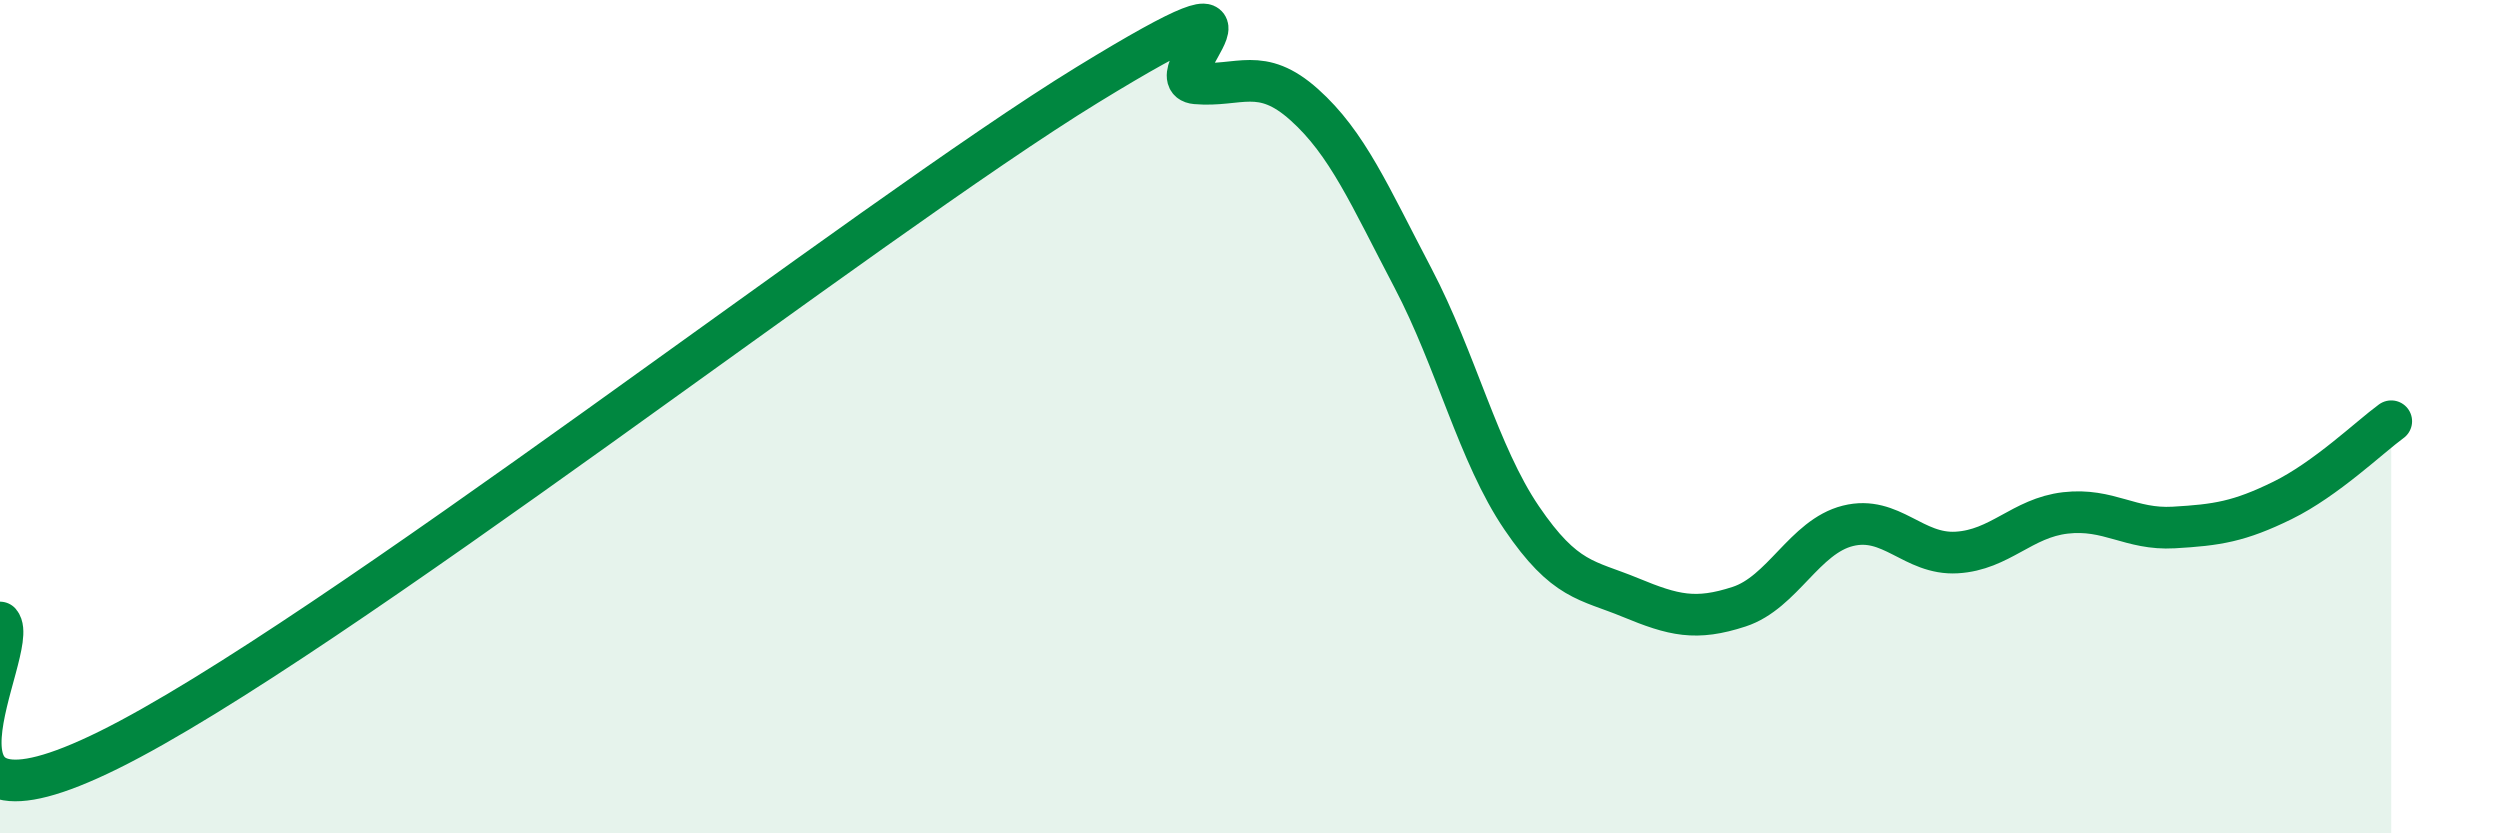
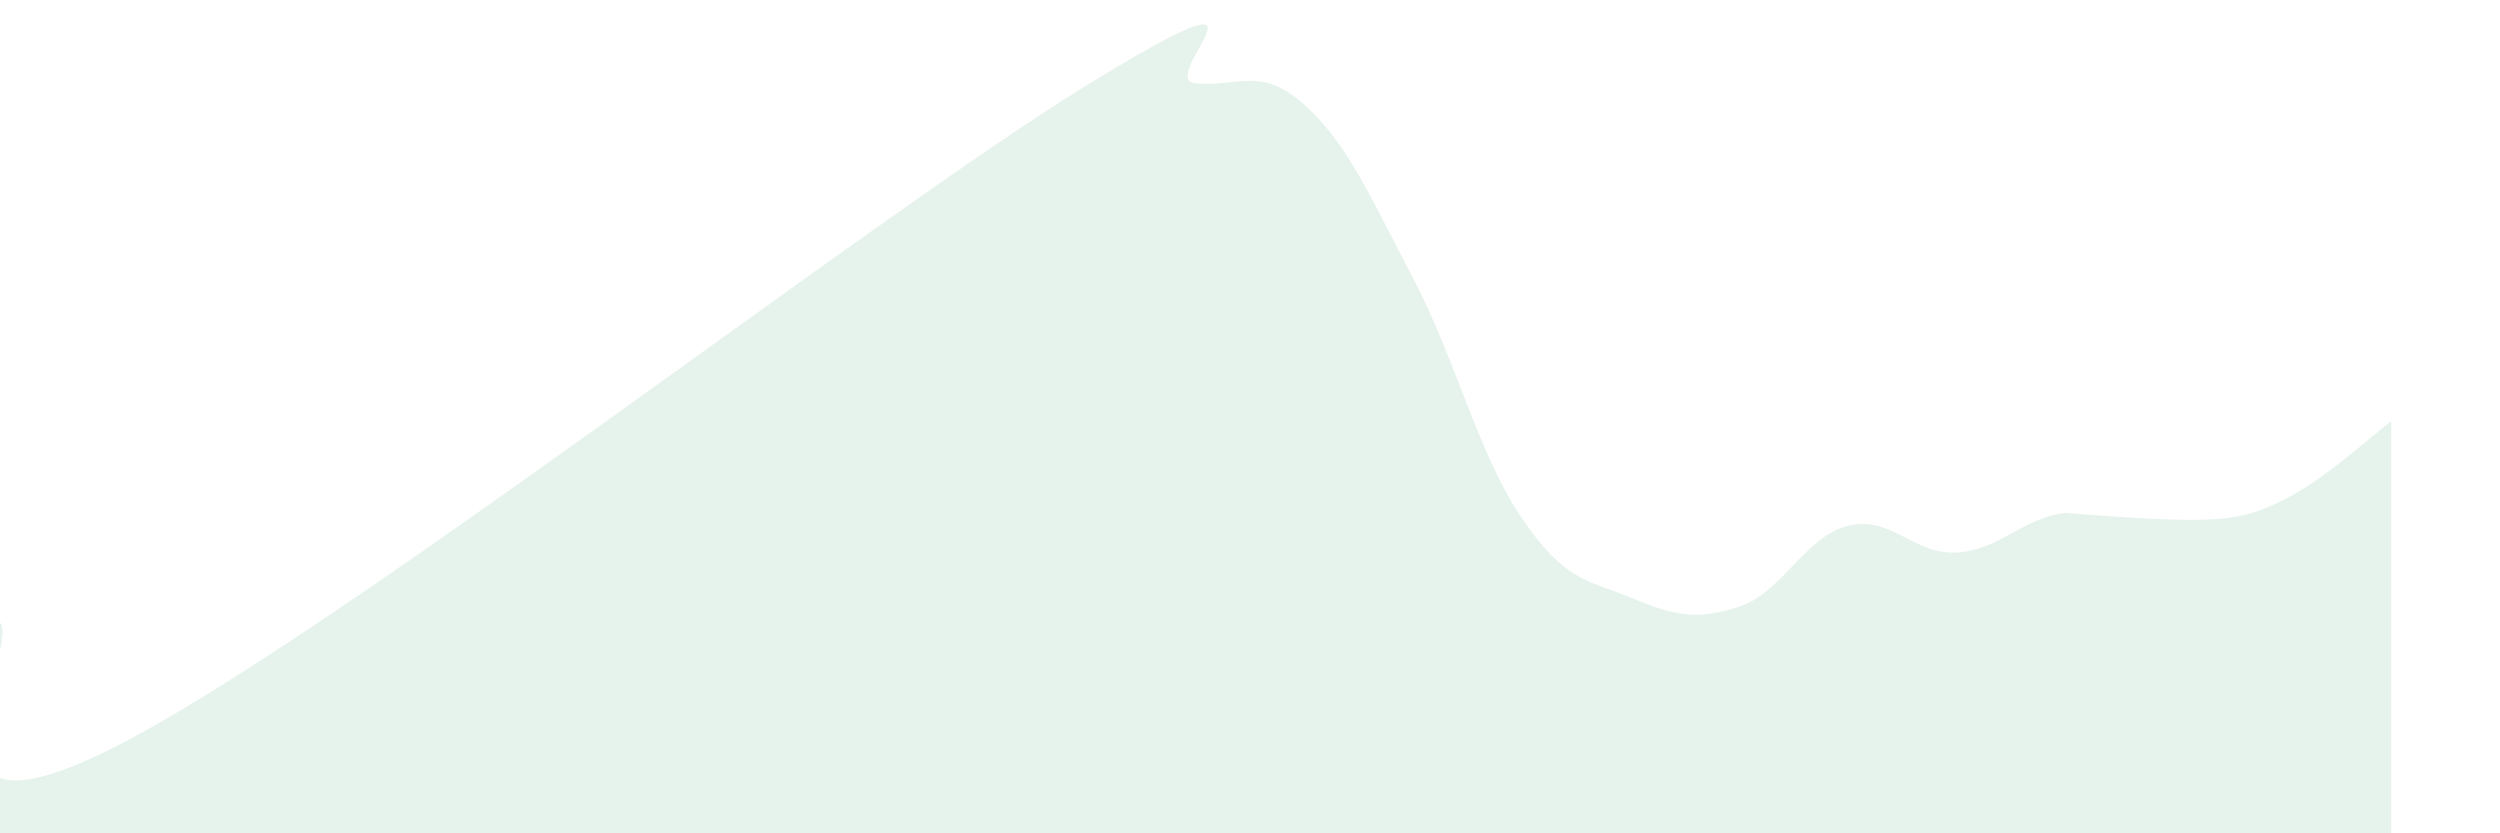
<svg xmlns="http://www.w3.org/2000/svg" width="60" height="20" viewBox="0 0 60 20">
-   <path d="M 0,14.94 C 0.52,15.55 -2.61,20.58 2.61,18 C 7.83,15.42 20.87,5.24 26.09,2.04 C 31.31,-1.16 27.66,1.91 28.7,2 C 29.74,2.09 30.26,1.58 31.3,2.51 C 32.34,3.44 32.87,4.69 33.91,6.67 C 34.95,8.65 35.48,10.9 36.52,12.43 C 37.56,13.96 38.09,13.91 39.13,14.34 C 40.17,14.77 40.7,14.9 41.74,14.56 C 42.78,14.22 43.31,12.88 44.35,12.62 C 45.39,12.36 45.92,13.32 46.96,13.26 C 48,13.2 48.53,12.43 49.57,12.31 C 50.61,12.19 51.13,12.72 52.17,12.66 C 53.21,12.6 53.74,12.52 54.78,12.01 C 55.82,11.5 56.87,10.49 57.39,10.11L57.39 20L0 20Z" fill="#008740" opacity="0.1" stroke-linecap="round" stroke-linejoin="round" />
-   <path d="M 0,14.94 C 0.52,15.55 -2.61,20.58 2.61,18 C 7.83,15.42 20.87,5.24 26.09,2.04 C 31.31,-1.16 27.66,1.91 28.7,2 C 29.74,2.09 30.26,1.58 31.3,2.51 C 32.34,3.44 32.87,4.69 33.91,6.67 C 34.95,8.65 35.48,10.9 36.52,12.43 C 37.56,13.96 38.09,13.91 39.13,14.34 C 40.17,14.77 40.7,14.9 41.74,14.56 C 42.78,14.22 43.31,12.88 44.35,12.62 C 45.39,12.36 45.92,13.32 46.96,13.26 C 48,13.2 48.53,12.43 49.57,12.31 C 50.61,12.19 51.13,12.72 52.17,12.66 C 53.21,12.6 53.74,12.52 54.78,12.01 C 55.82,11.5 56.87,10.49 57.39,10.11" stroke="#008740" stroke-width="1" fill="none" stroke-linecap="round" stroke-linejoin="round" />
+   <path d="M 0,14.94 C 0.52,15.55 -2.61,20.58 2.61,18 C 7.83,15.42 20.87,5.24 26.09,2.04 C 31.31,-1.16 27.66,1.91 28.7,2 C 29.74,2.09 30.26,1.58 31.3,2.51 C 32.34,3.44 32.87,4.69 33.91,6.67 C 34.95,8.65 35.48,10.9 36.52,12.43 C 37.56,13.96 38.09,13.91 39.13,14.34 C 40.17,14.77 40.7,14.9 41.74,14.56 C 42.78,14.22 43.31,12.88 44.35,12.62 C 45.39,12.36 45.92,13.32 46.96,13.26 C 48,13.2 48.53,12.43 49.57,12.31 C 53.21,12.6 53.74,12.52 54.78,12.01 C 55.82,11.5 56.87,10.49 57.39,10.11L57.39 20L0 20Z" fill="#008740" opacity="0.1" stroke-linecap="round" stroke-linejoin="round" />
</svg>